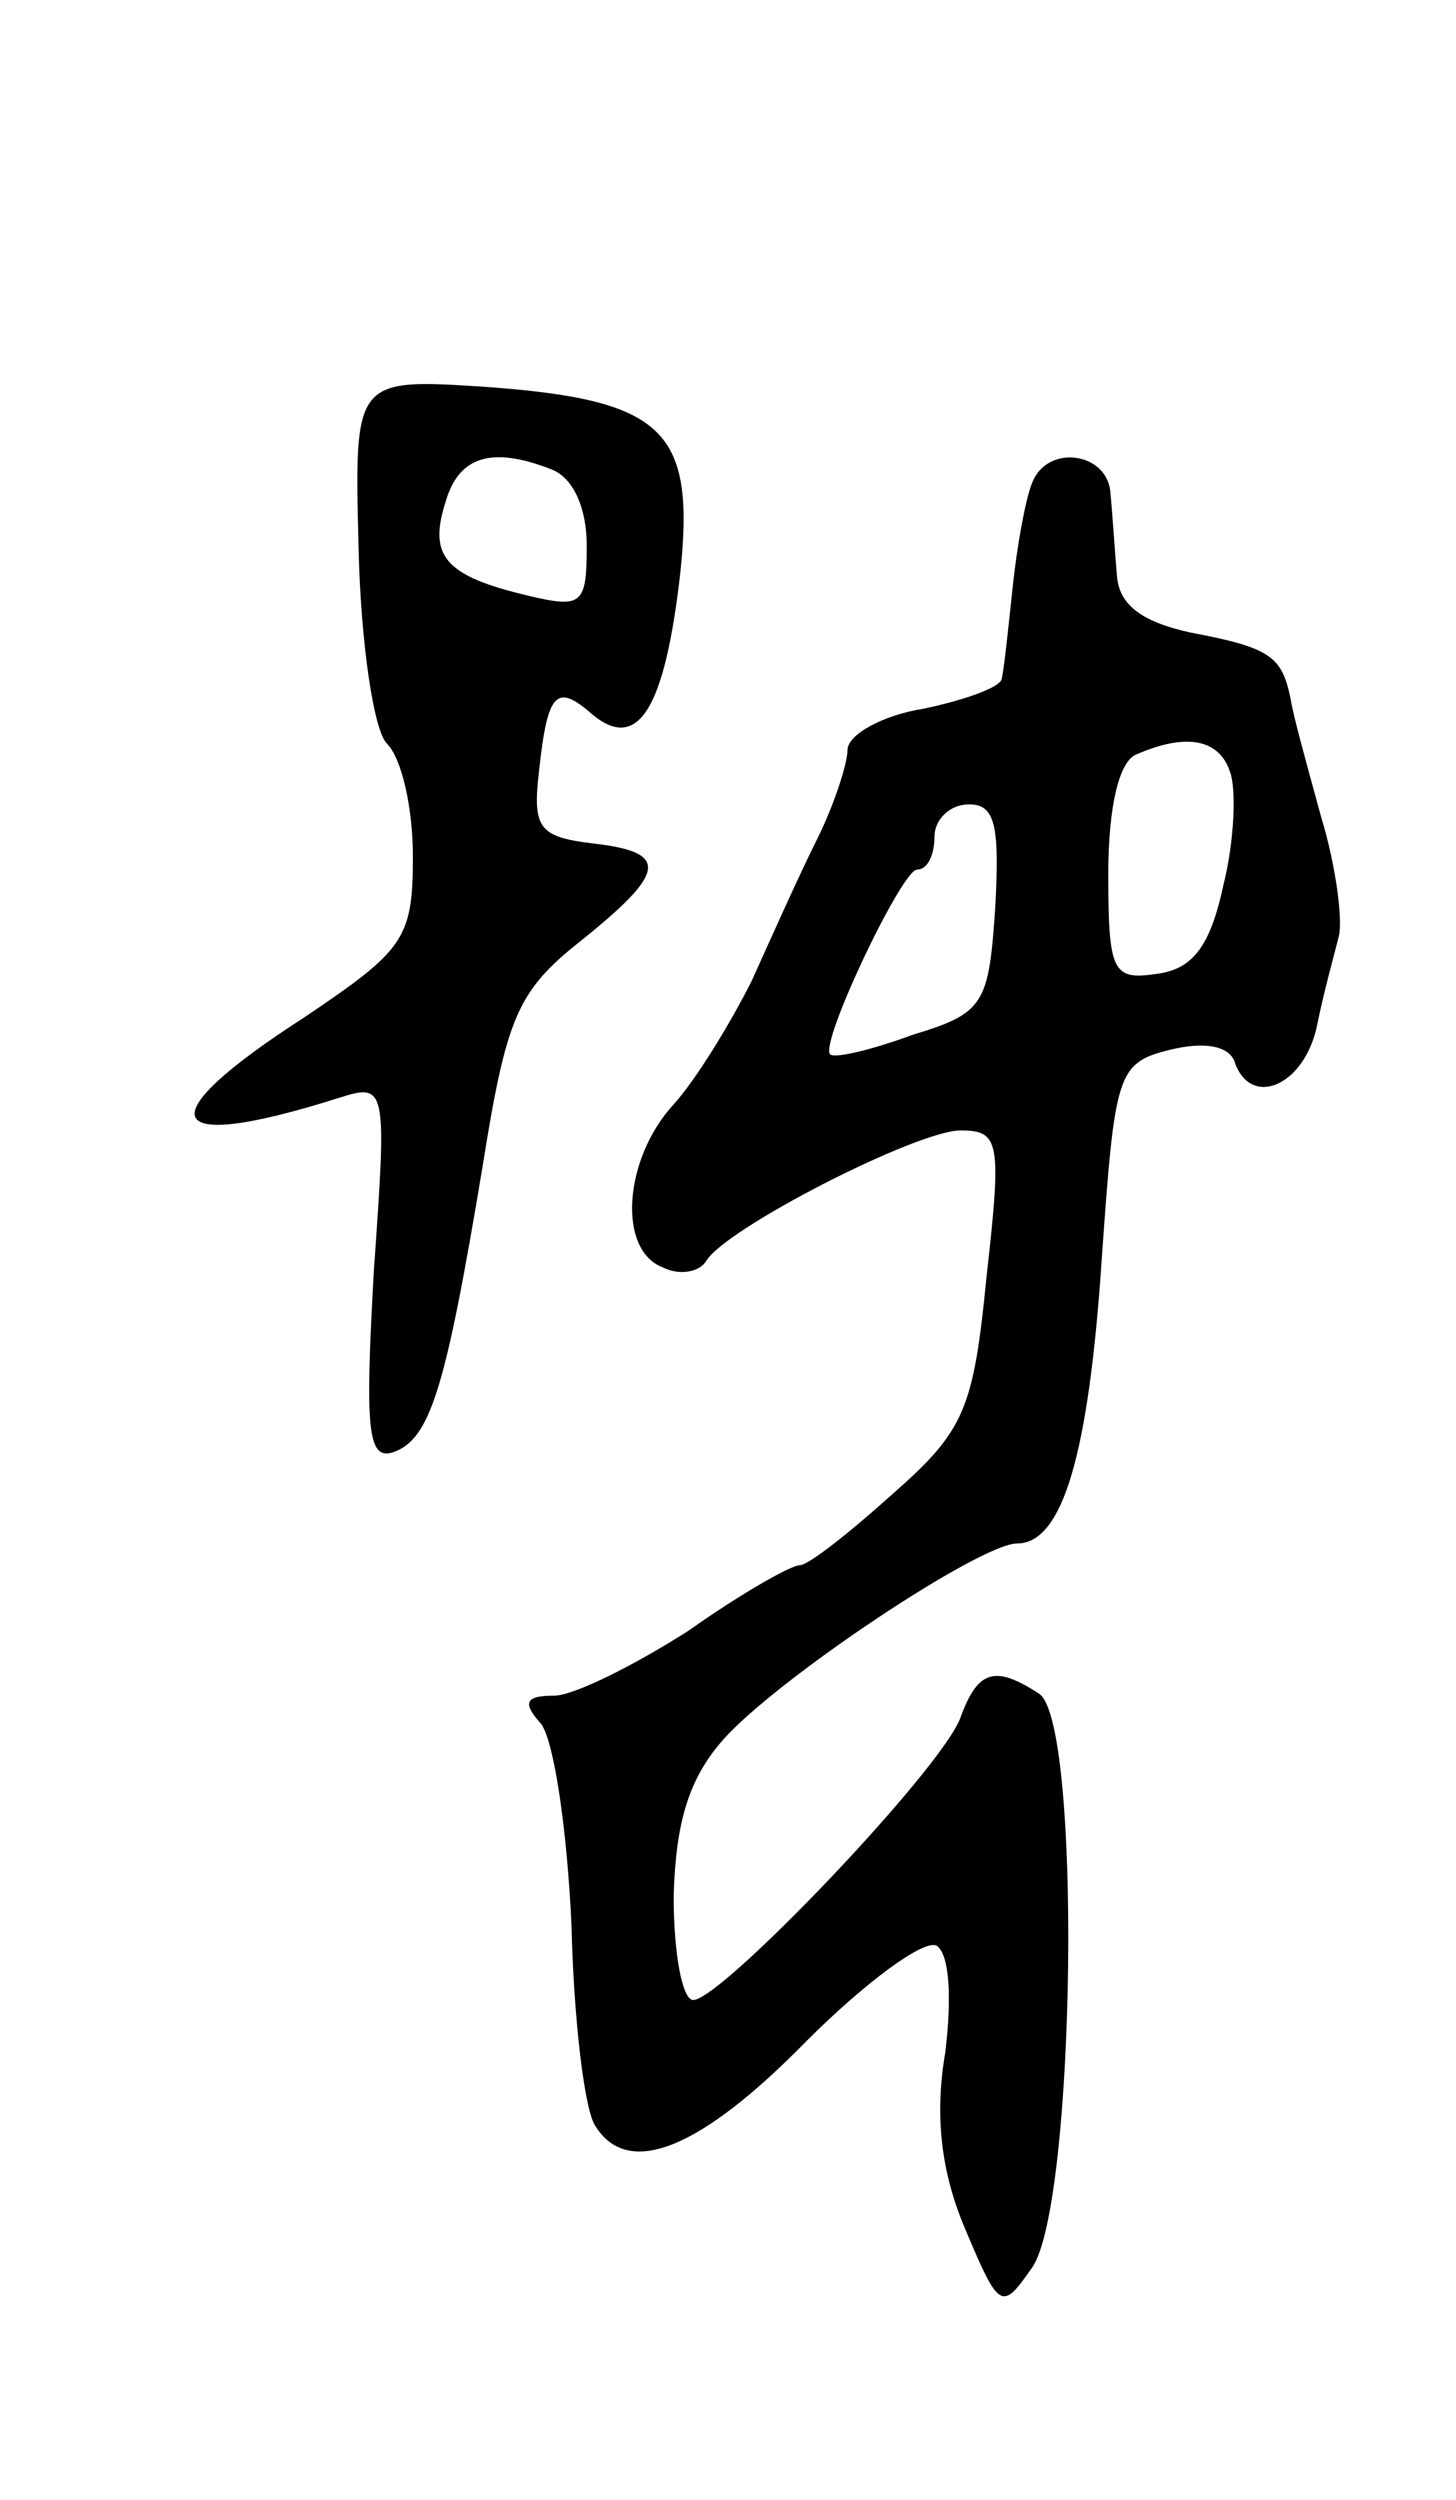
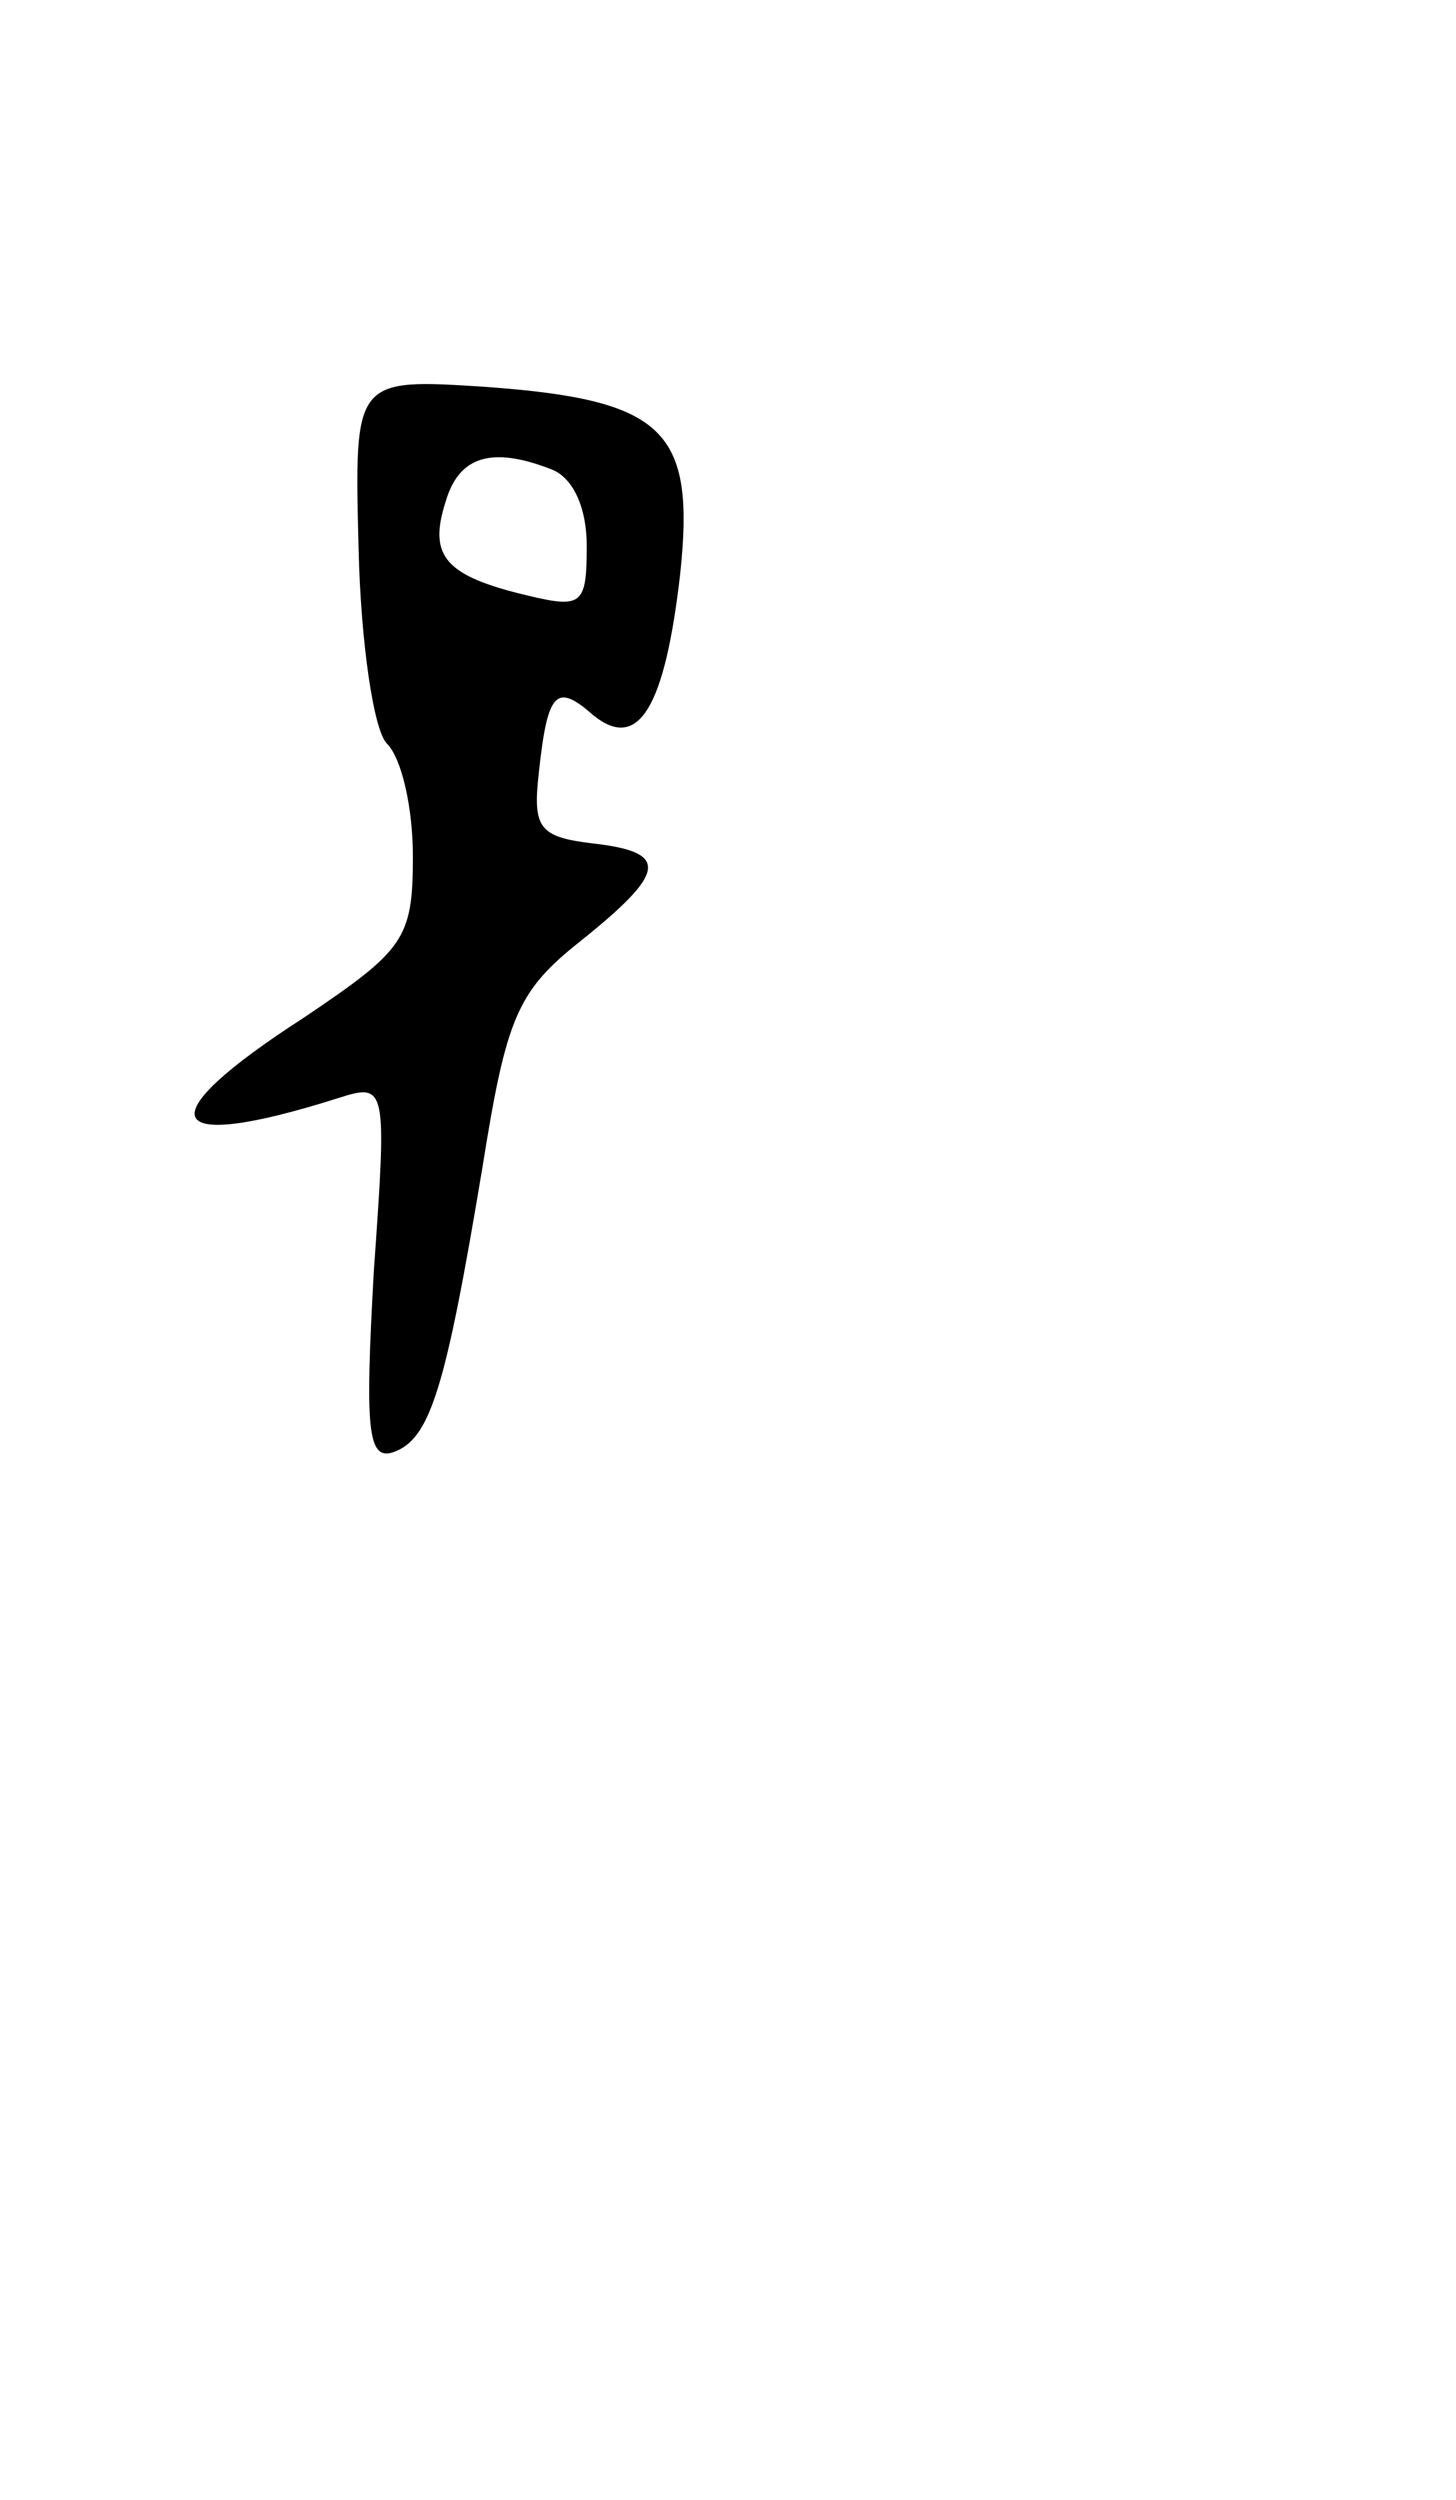
<svg xmlns="http://www.w3.org/2000/svg" version="1.0" width="67" height="115" viewBox="0 0 67 115">
  <g transform="translate(0,115) scale(0.1,-0.1)">
    <path d="M165 898 c1 -44 7 -84 13 -90 7 -7 12 -30 12 -52 0 -38 -4 -43 -50 -74 -73 -47 -66 -63 16 -37 22 7 22 5 16 -80 -4 -72 -3 -87 9 -83 17 6 24 29 41 131 11 69 16 81 45 104 40 32 41 41 6 45 -25 3 -28 7 -25 33 4 37 8 41 25 26 21 -17 33 4 40 65 7 66 -7 80 -89 86 -61 4 -61 4 -59 -74z m89 36 c10 -4 16 -18 16 -35 0 -27 -2 -29 -27 -23 -38 9 -46 18 -38 43 6 21 21 26 49 15z" />
-     <path d="M475 928 c-3 -7 -7 -29 -9 -48 -2 -19 -4 -38 -5 -42 0 -4 -17 -10 -36 -14 -19 -3 -35 -12 -35 -19 0 -6 -6 -25 -14 -41 -8 -16 -21 -45 -30 -65 -10 -20 -26 -46 -36 -57 -23 -25 -26 -67 -5 -75 8 -4 17 -2 20 3 9 15 97 60 117 60 18 0 19 -5 12 -67 -6 -61 -10 -71 -43 -100 -20 -18 -39 -33 -43 -33 -4 0 -27 -13 -51 -30 -25 -16 -53 -30 -62 -30 -13 0 -15 -3 -6 -13 6 -8 12 -49 14 -93 1 -43 6 -85 11 -92 15 -24 48 -11 97 39 27 27 54 47 60 44 6 -4 7 -24 4 -49 -5 -29 -2 -55 9 -81 16 -38 17 -38 31 -18 20 29 23 252 3 264 -20 13 -28 11 -36 -11 -8 -23 -110 -130 -123 -130 -5 0 -9 21 -9 48 1 34 7 54 23 72 25 28 118 90 135 90 21 0 33 41 39 131 6 85 7 90 31 96 16 4 27 2 30 -5 7 -22 32 -12 38 16 3 15 8 33 10 41 2 7 -1 32 -8 55 -6 22 -13 47 -14 54 -4 20 -9 24 -46 31 -23 5 -33 13 -34 26 -1 11 -2 28 -3 38 -1 19 -29 23 -36 5z m91 -133 c3 -8 2 -32 -3 -52 -6 -28 -14 -39 -31 -41 -20 -3 -22 1 -22 46 0 31 5 52 13 55 23 10 38 7 43 -8z m-108 -62 c-3 -45 -5 -49 -38 -59 -19 -7 -36 -11 -38 -9 -5 5 33 85 40 85 5 0 8 7 8 15 0 8 7 15 16 15 12 0 14 -10 12 -47z" />
  </g>
</svg>